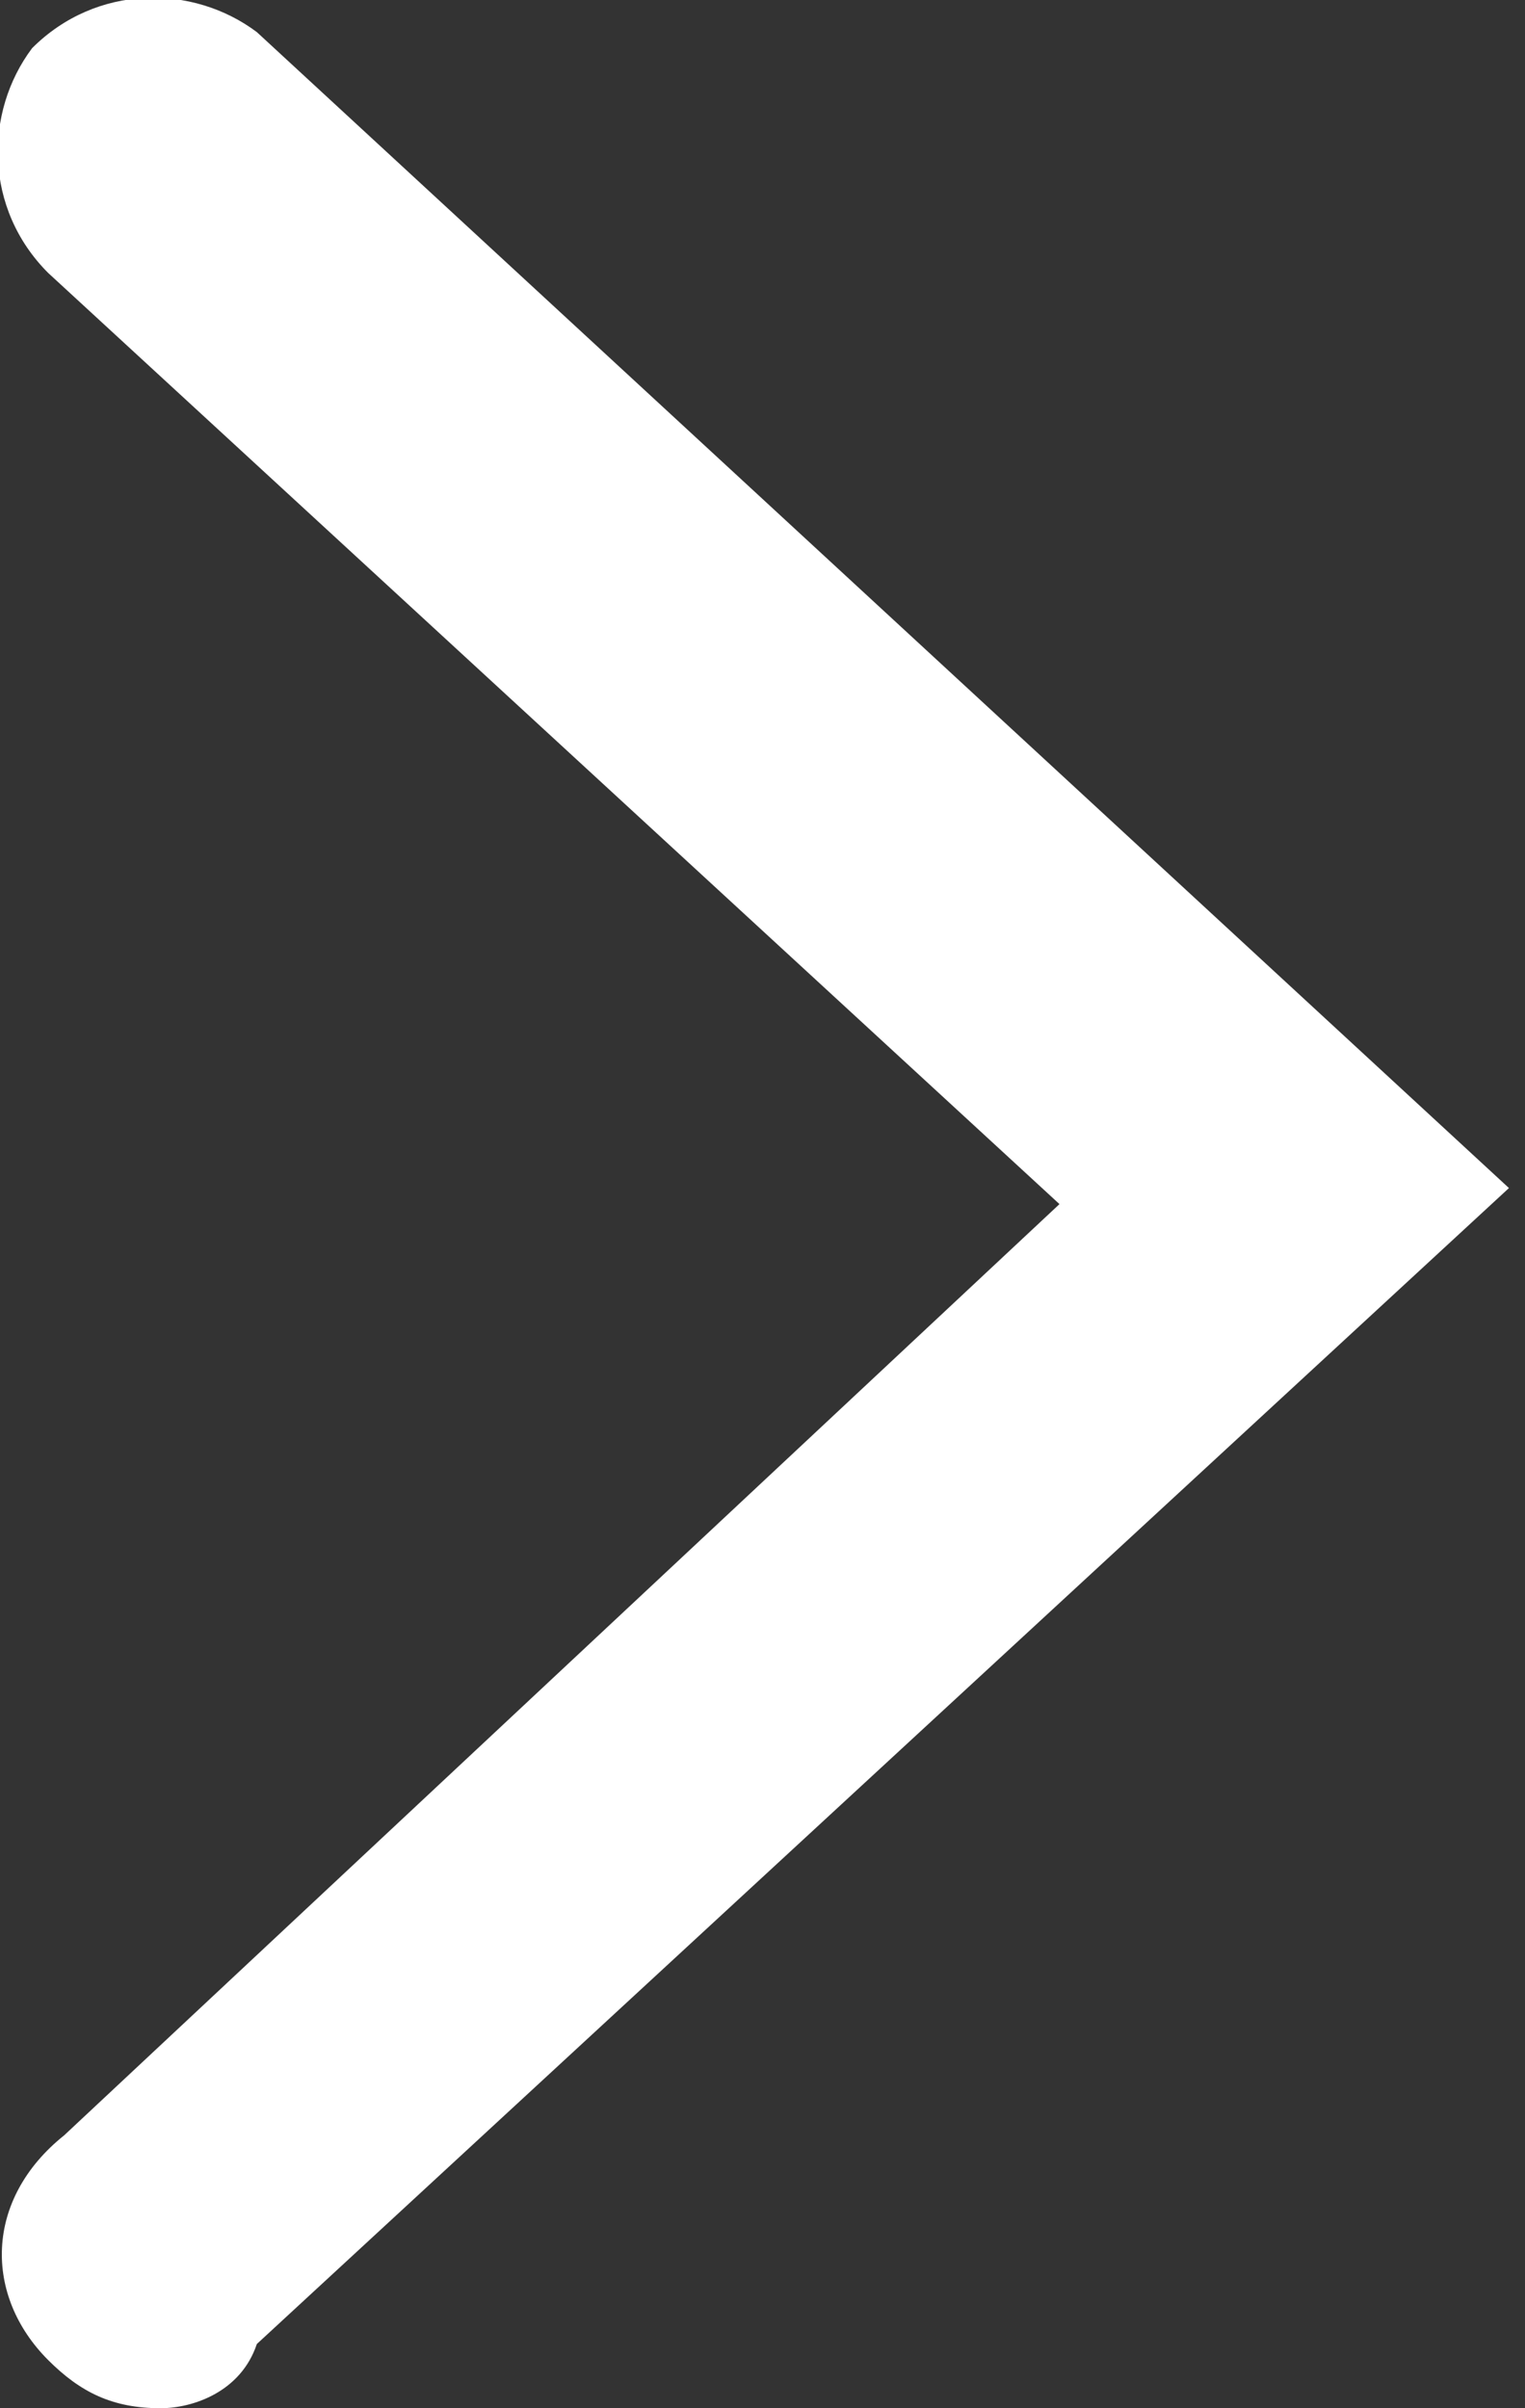
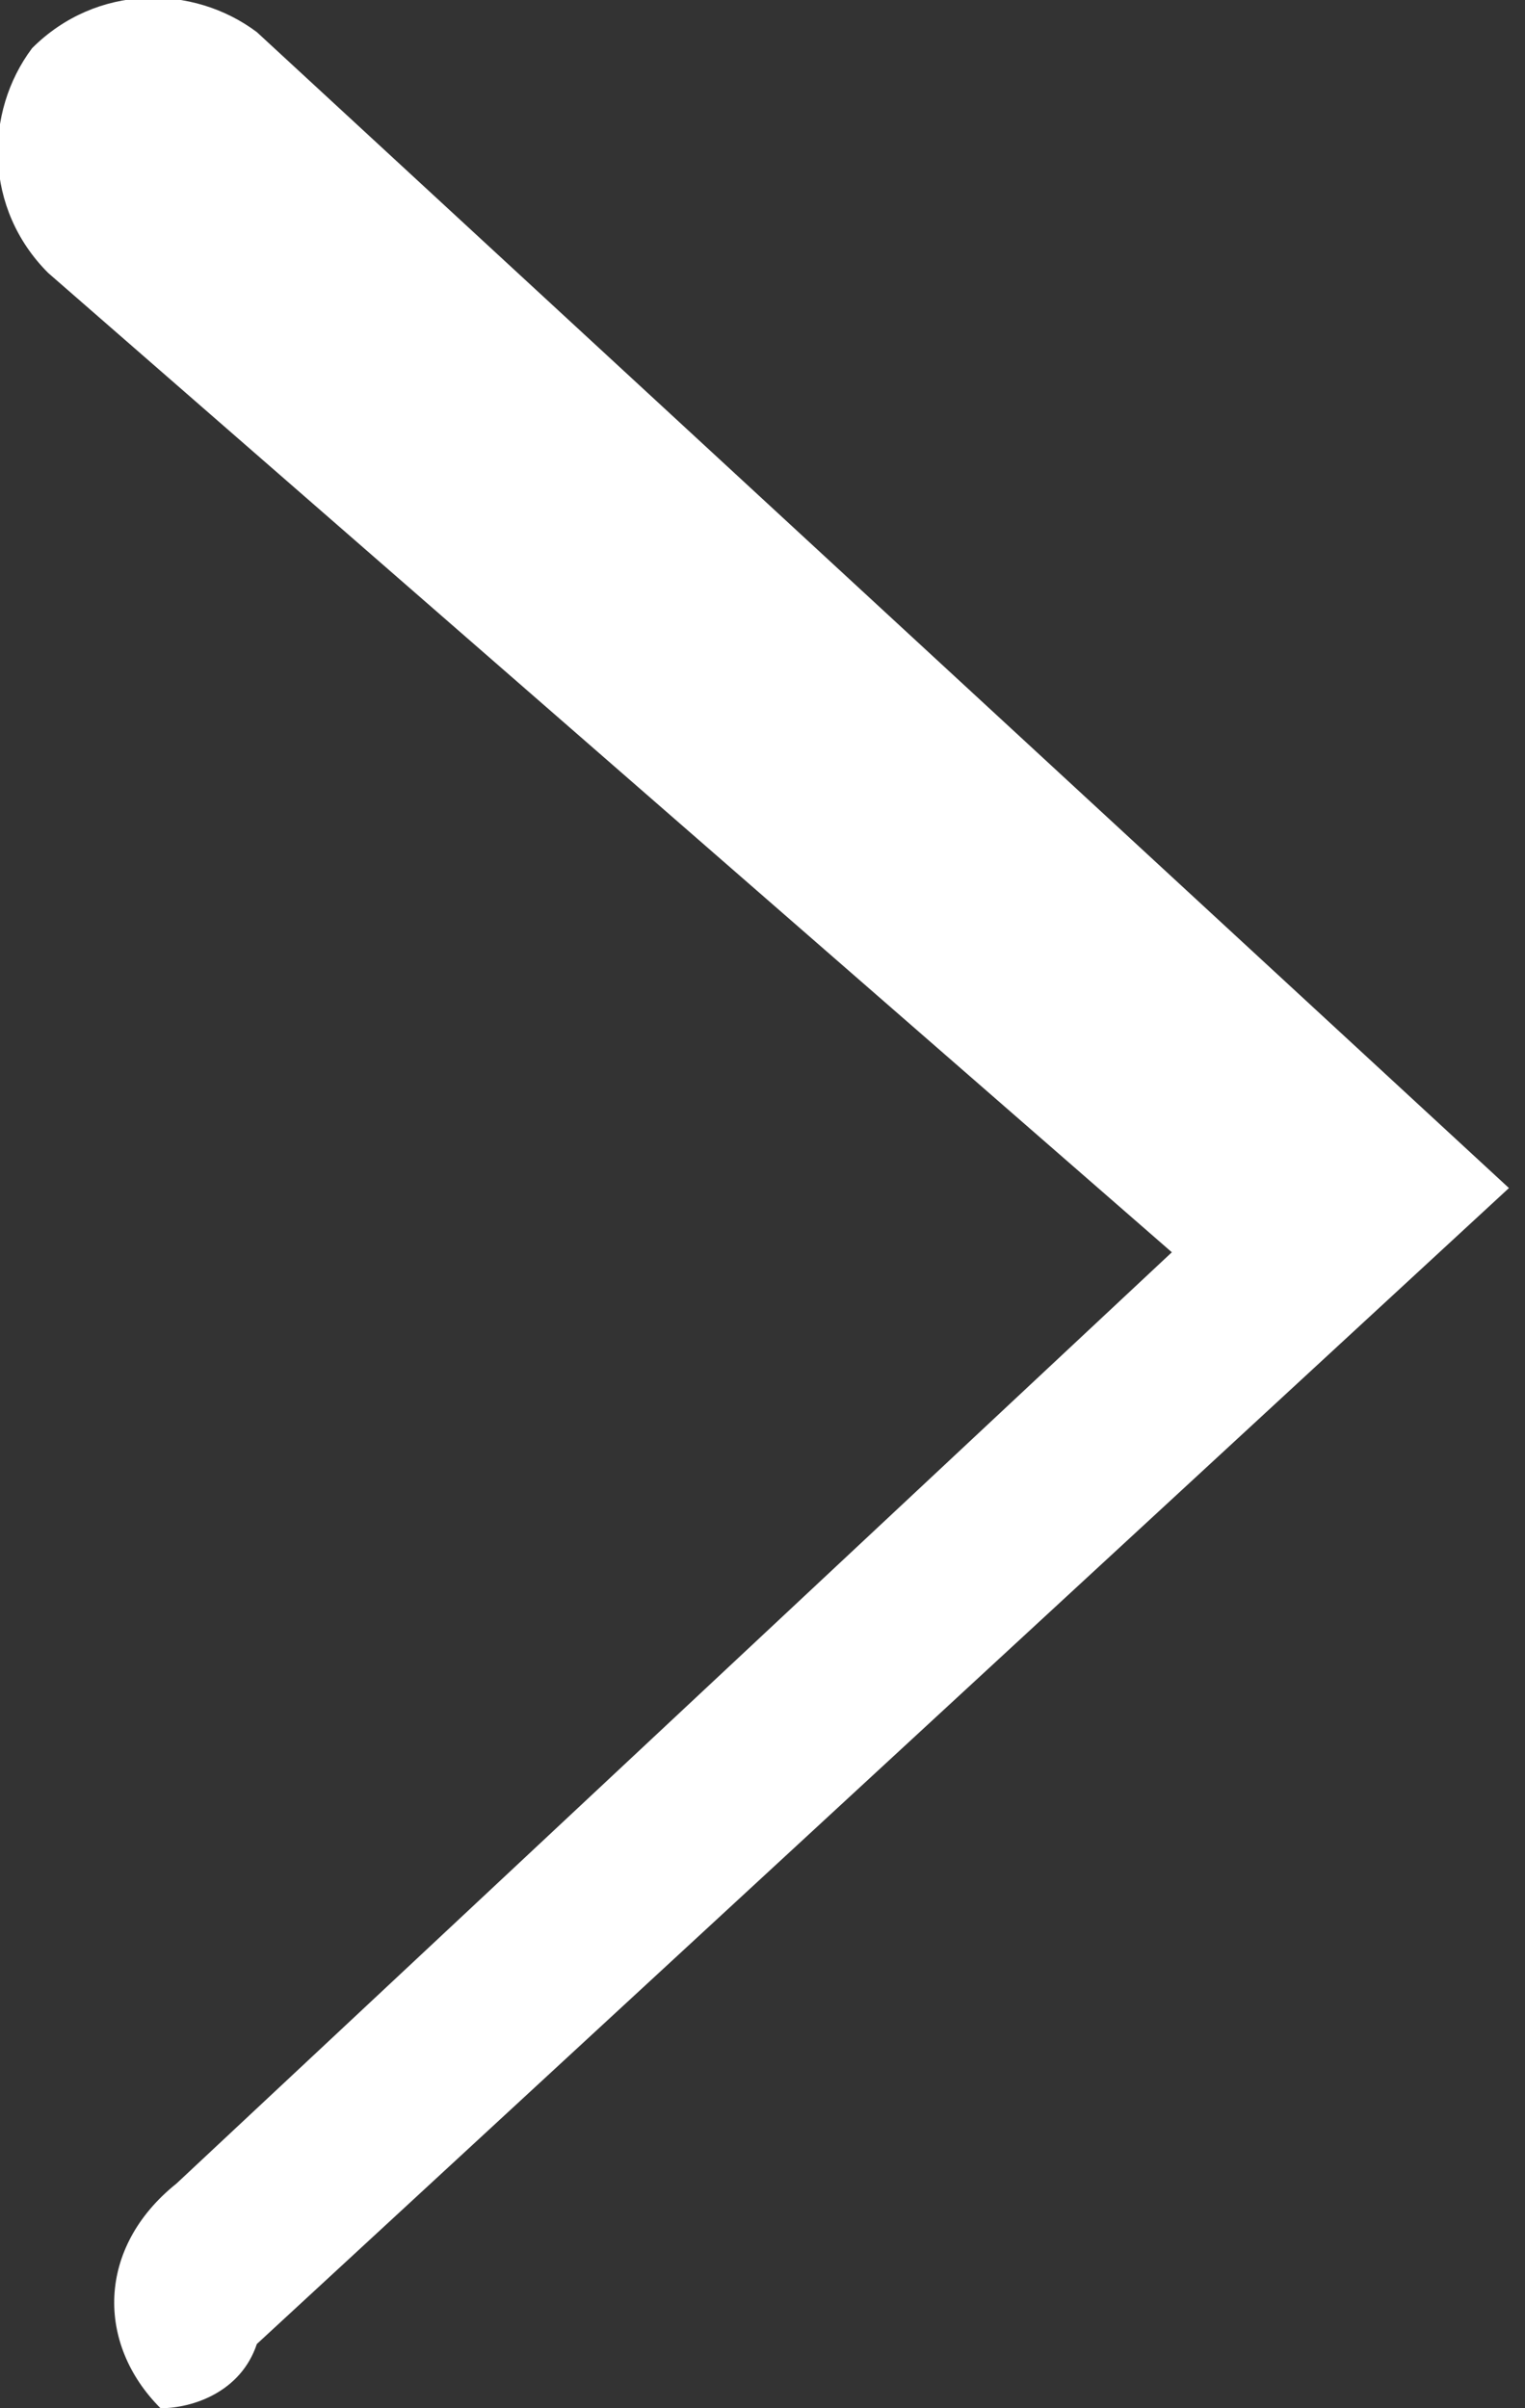
<svg xmlns="http://www.w3.org/2000/svg" version="1.1" id="レイヤー_1" x="0px" y="0px" viewBox="0 0 9.5 15" style="enable-background:new 0 0 9.5 15;" xml:space="preserve">
  <rect x="0" y="0" width="9.5" height="15" fill="#333333" stroke="none" />
  <style type="text/css">
	.st0{fill:#FFFFFF;}
</style>
-   <path class="st0" d="M1,15c-0.3,0-0.5-0.1-0.7-0.3c-0.4-0.4-0.4-1,0.1-1.4l6.2-5.8L0.3,1.7c-0.4-0.4-0.4-1-0.1-1.4  c0.4-0.4,1-0.4,1.4-0.1l7.8,7.2l-7.8,7.2C1.5,14.9,1.2,15,1,15z" />
+   <path class="st0" d="M1,15c-0.4-0.4-0.4-1,0.1-1.4l6.2-5.8L0.3,1.7c-0.4-0.4-0.4-1-0.1-1.4  c0.4-0.4,1-0.4,1.4-0.1l7.8,7.2l-7.8,7.2C1.5,14.9,1.2,15,1,15z" />
</svg>